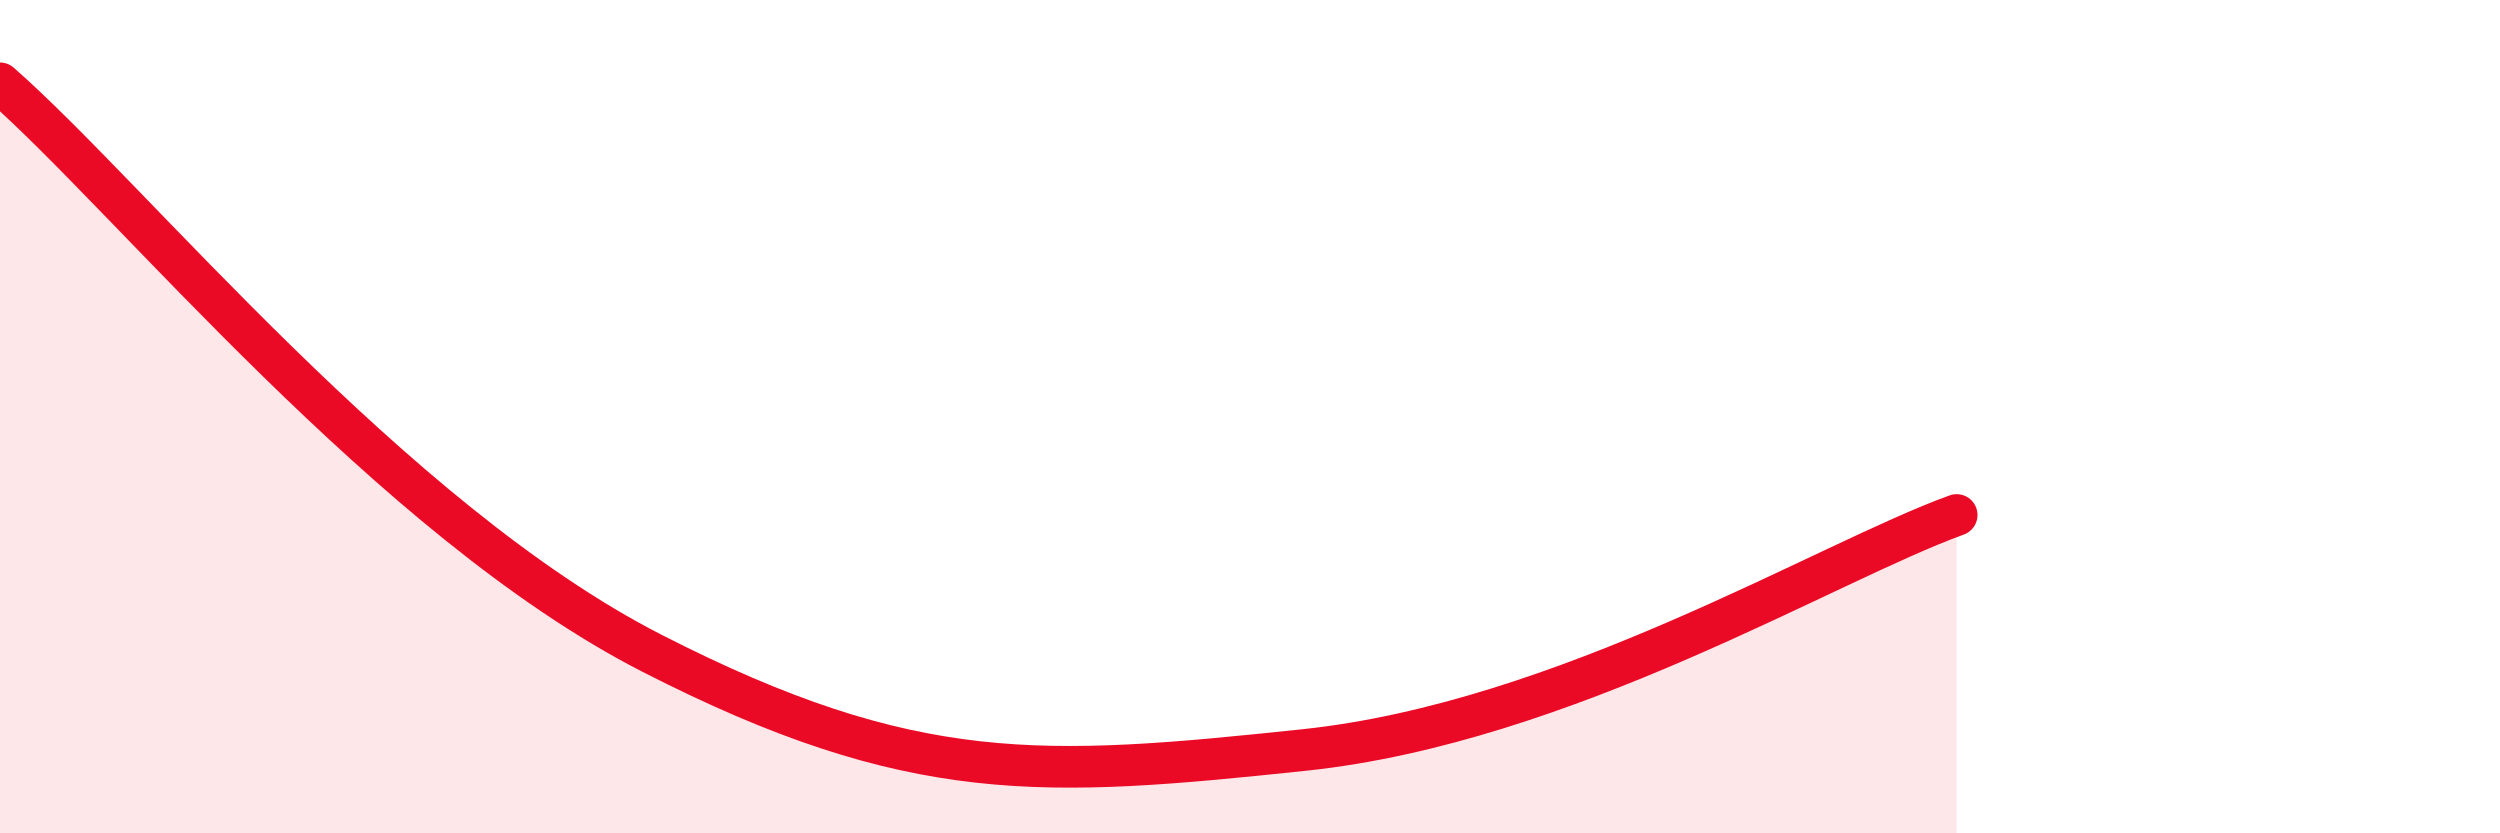
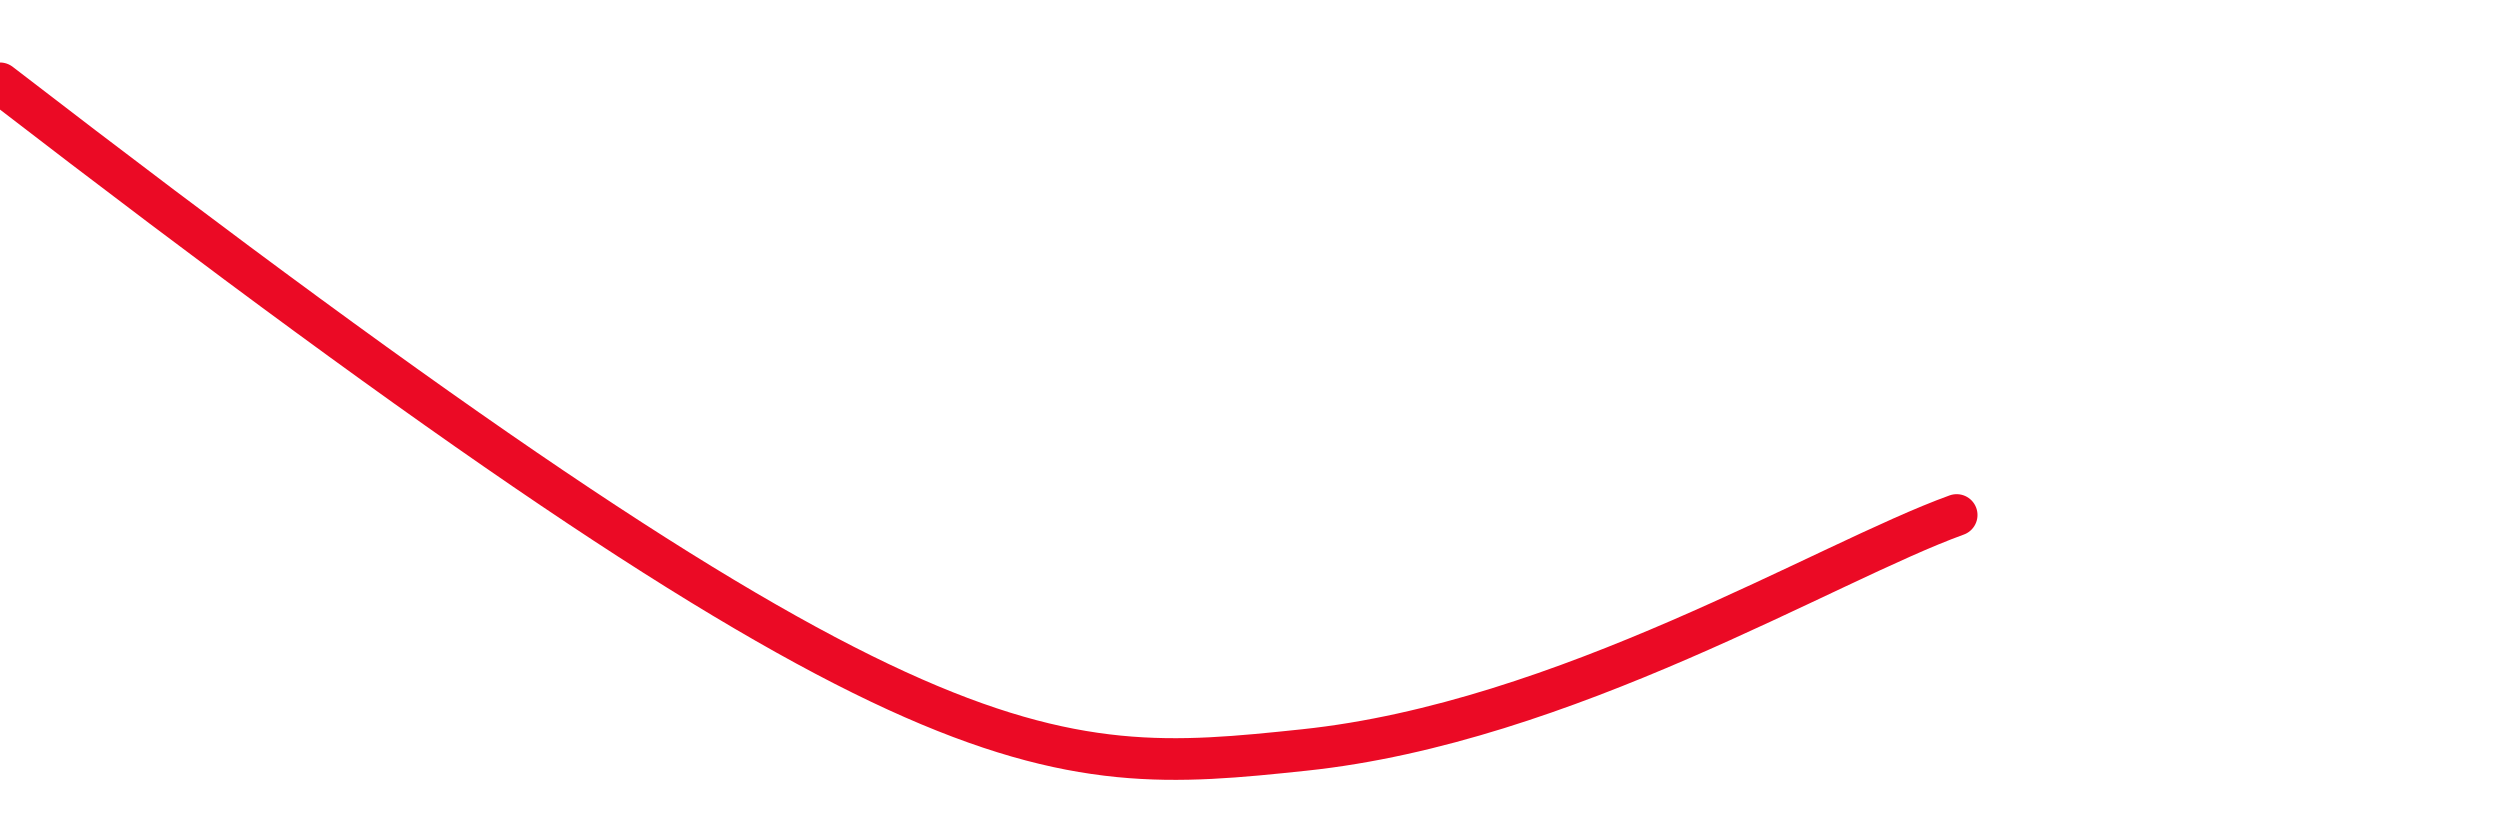
<svg xmlns="http://www.w3.org/2000/svg" width="60" height="20" viewBox="0 0 60 20">
-   <path d="M 0,2 C 3.13,4.74 9.39,12.48 15.65,15.68 C 21.91,18.88 25.04,18.66 31.3,18 C 37.56,17.34 43.83,13.49 46.96,12.36L46.96 20L0 20Z" fill="#EB0A25" opacity="0.1" stroke-linecap="round" stroke-linejoin="round" />
-   <path d="M 0,2 C 3.13,4.74 9.39,12.48 15.65,15.68 C 21.91,18.88 25.04,18.66 31.3,18 C 37.56,17.34 43.83,13.49 46.96,12.36" stroke="#EB0A25" stroke-width="1" fill="none" stroke-linecap="round" stroke-linejoin="round" />
+   <path d="M 0,2 C 21.91,18.88 25.04,18.66 31.3,18 C 37.56,17.34 43.83,13.49 46.96,12.36" stroke="#EB0A25" stroke-width="1" fill="none" stroke-linecap="round" stroke-linejoin="round" />
</svg>